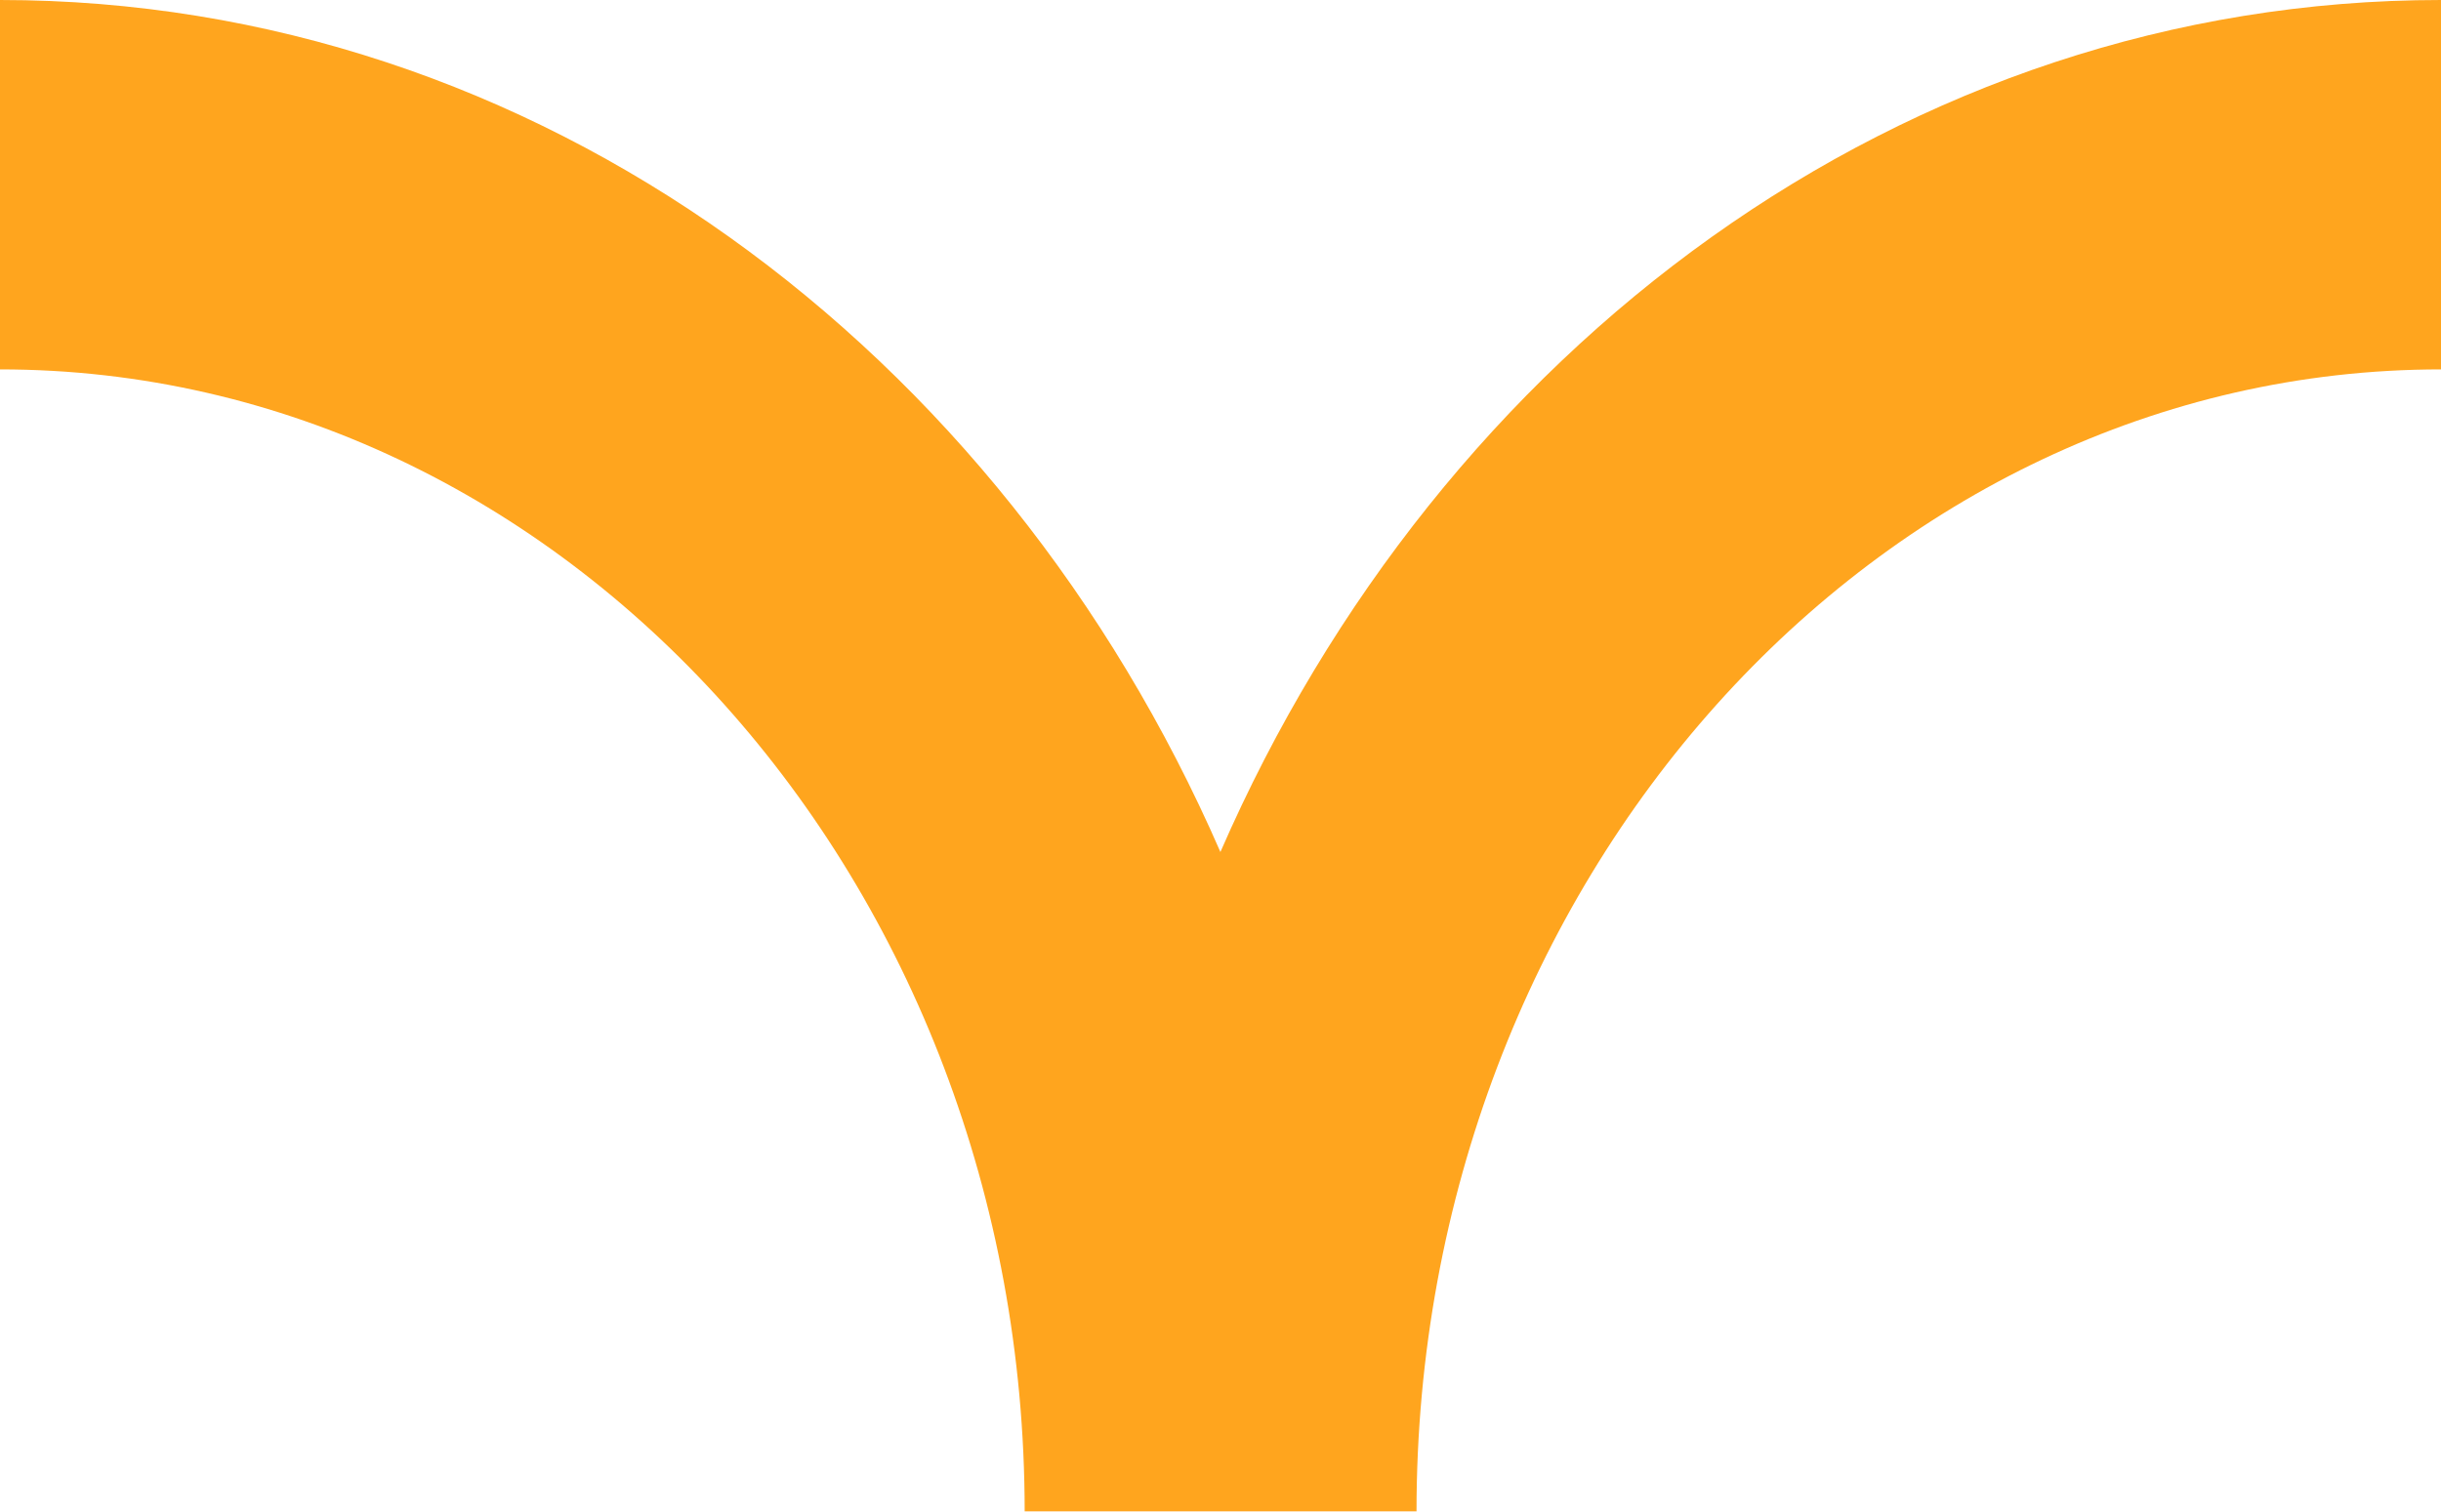
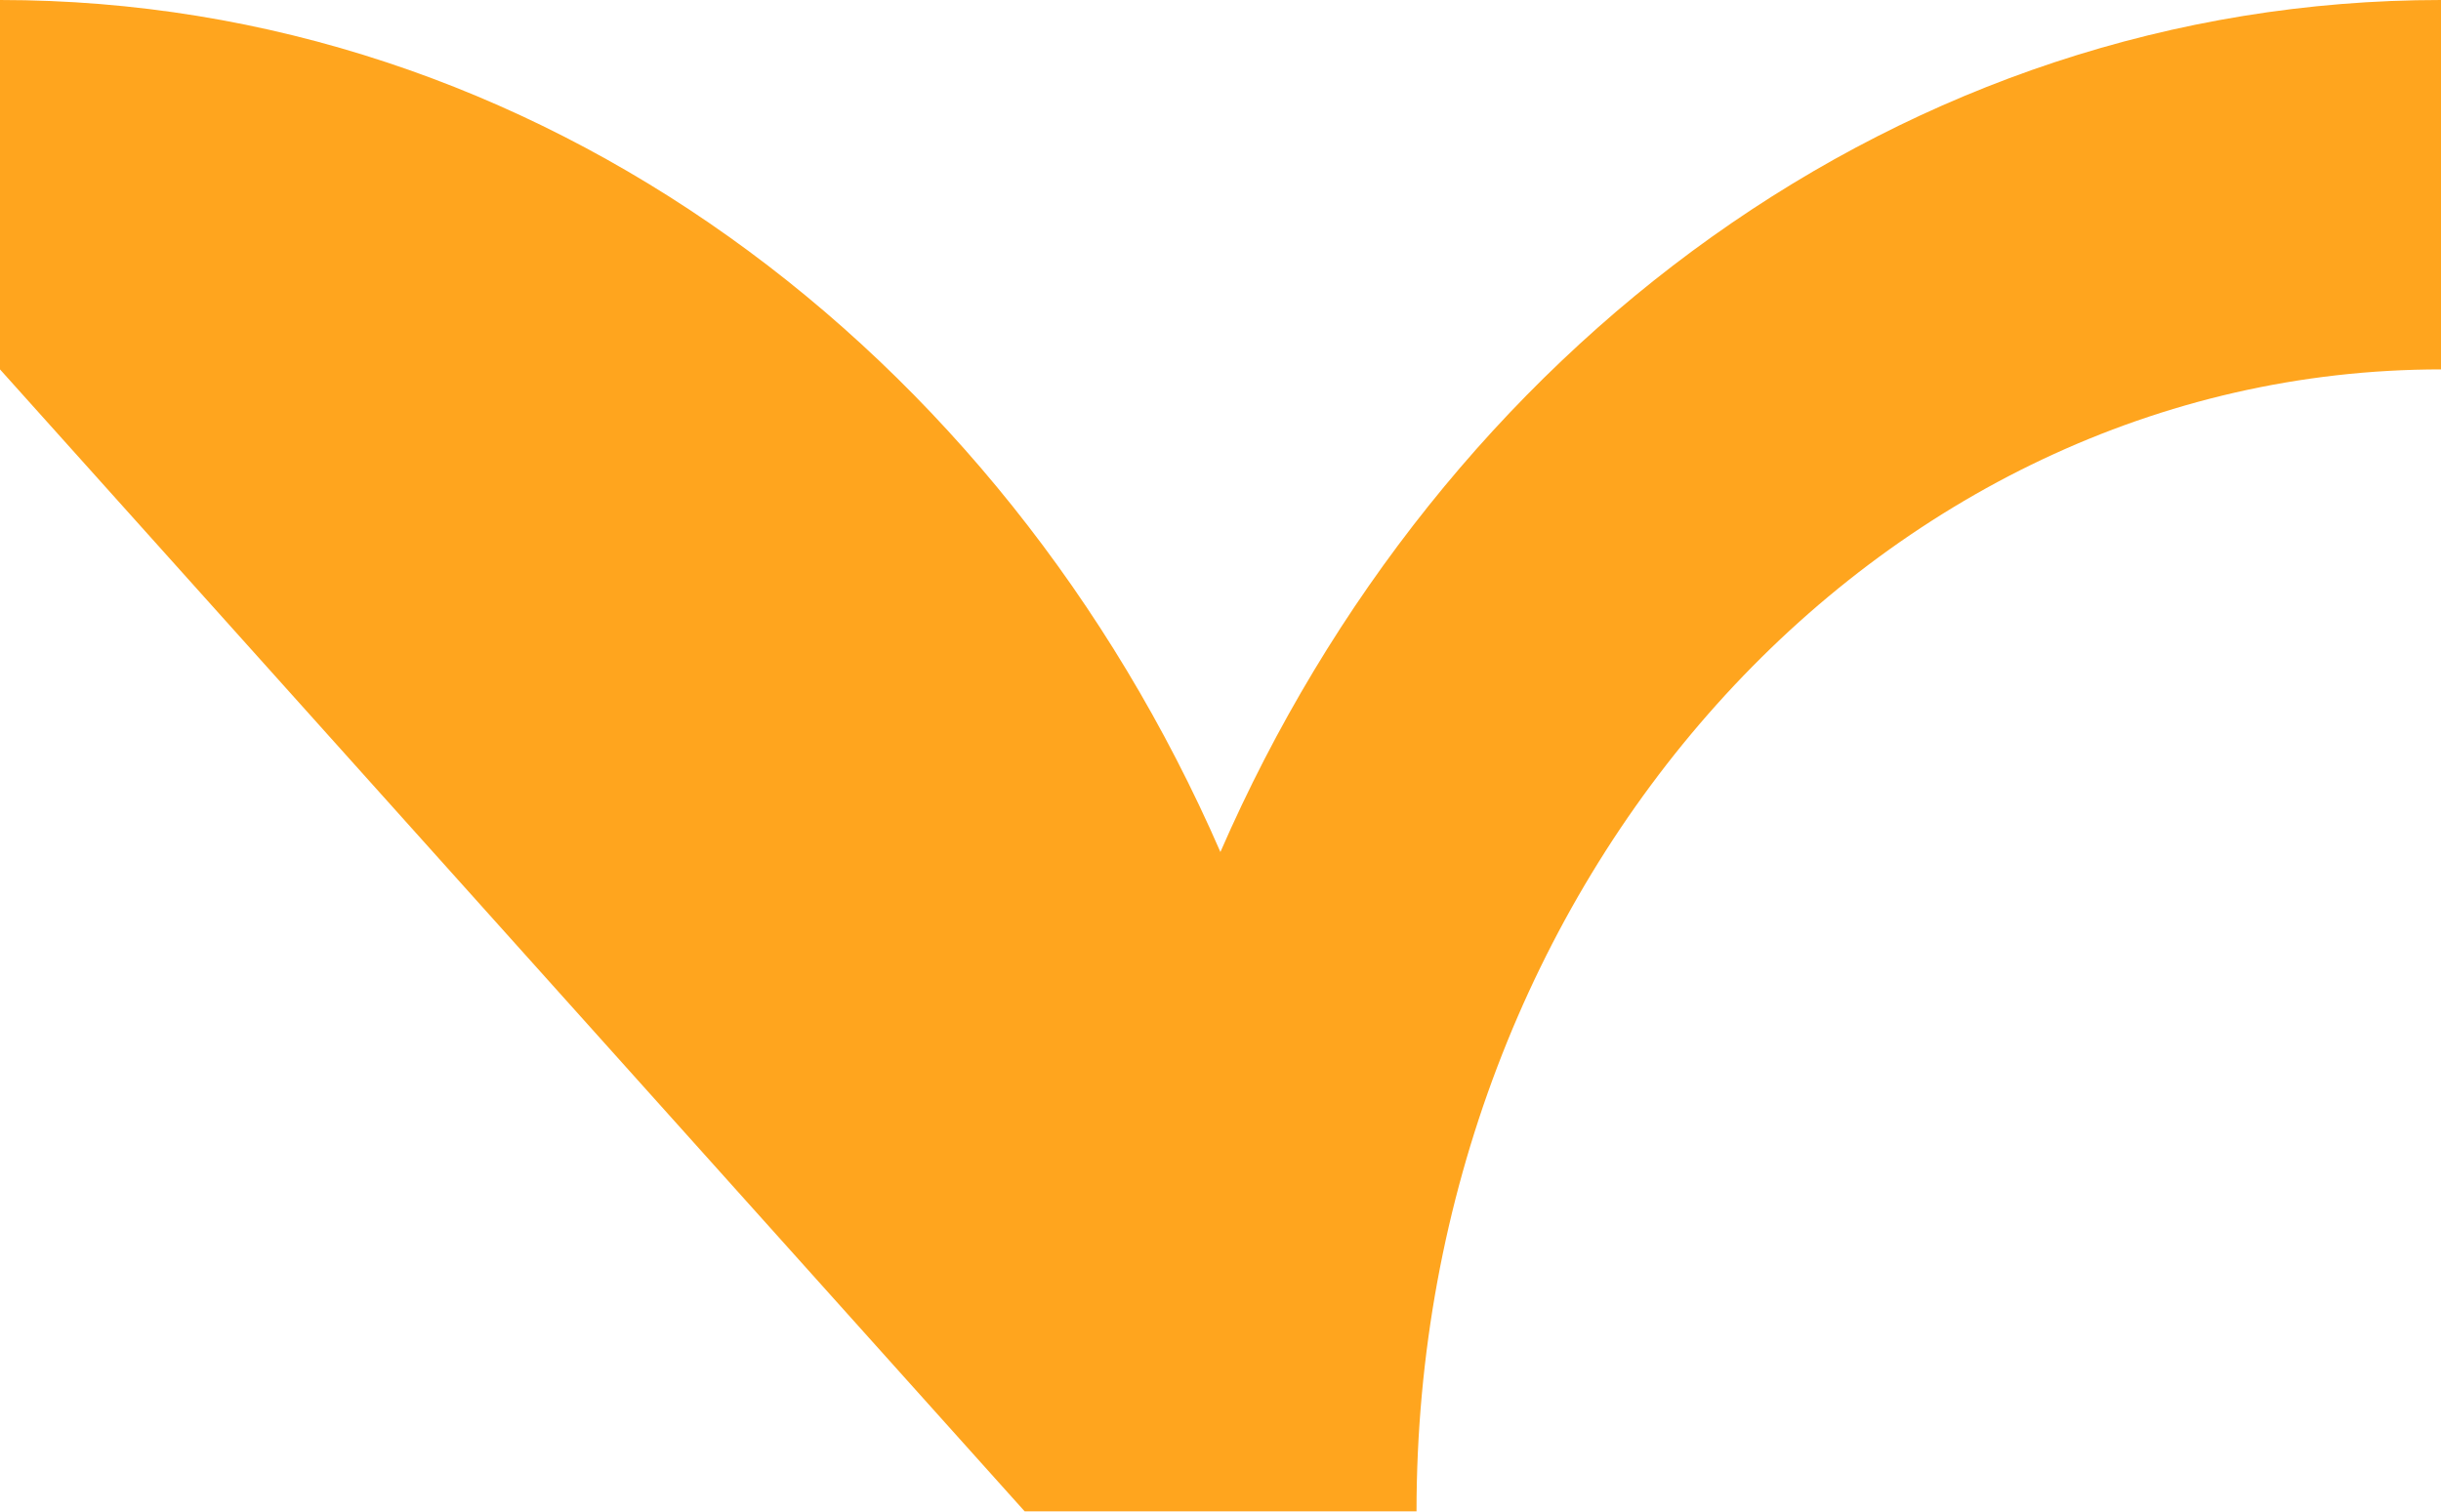
<svg xmlns="http://www.w3.org/2000/svg" id="Camada_2" data-name="Camada 2" viewBox="0 0 127.83 79.18">
  <g id="Camada_1-2" data-name="Camada 1">
-     <path d="M0,19.35V0c28.11,0,52.4,18.21,63.91,44.63C75.42,18.21,99.72,0,127.83,0v19.35c-29.58,0-53.65,26.83-53.65,59.82h-20.52C53.65,46.19,29.58,19.35,0,19.35Z" style="fill: #ffa51e; fill-rule: evenodd;" />
+     <path d="M0,19.35V0c28.11,0,52.4,18.21,63.91,44.63C75.42,18.21,99.72,0,127.83,0v19.35c-29.58,0-53.65,26.83-53.65,59.82h-20.52Z" style="fill: #ffa51e; fill-rule: evenodd;" />
  </g>
</svg>